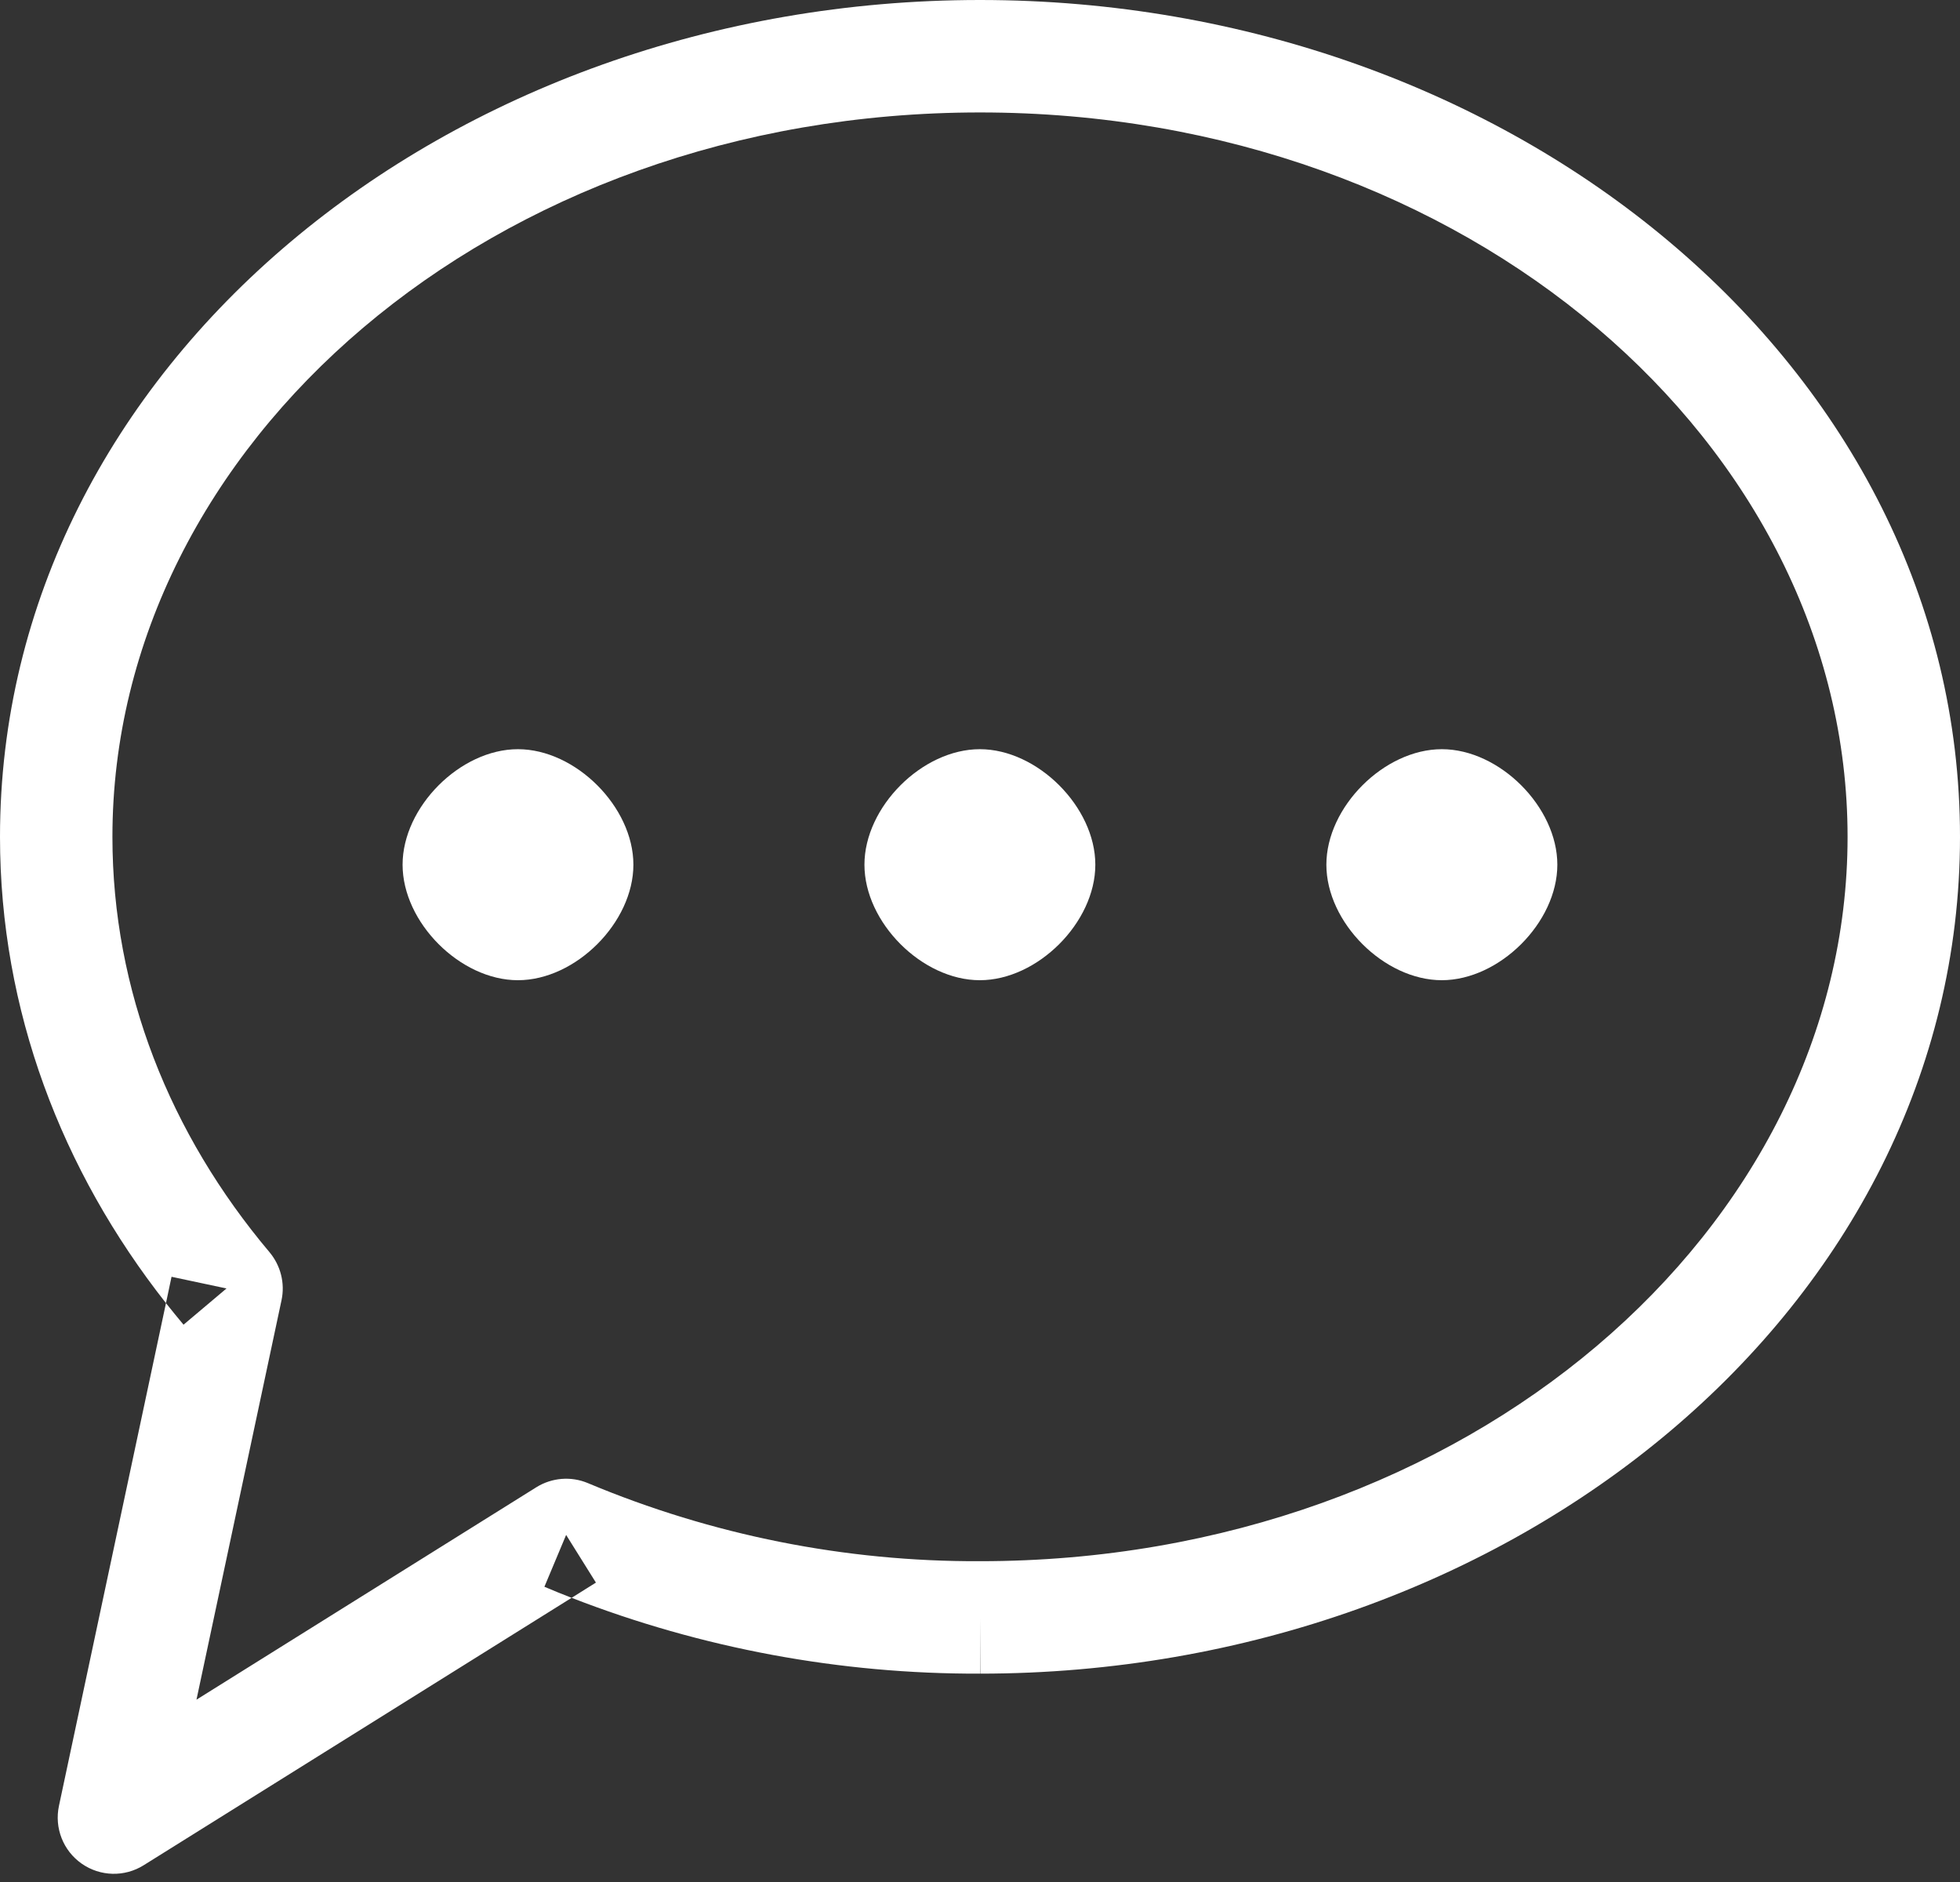
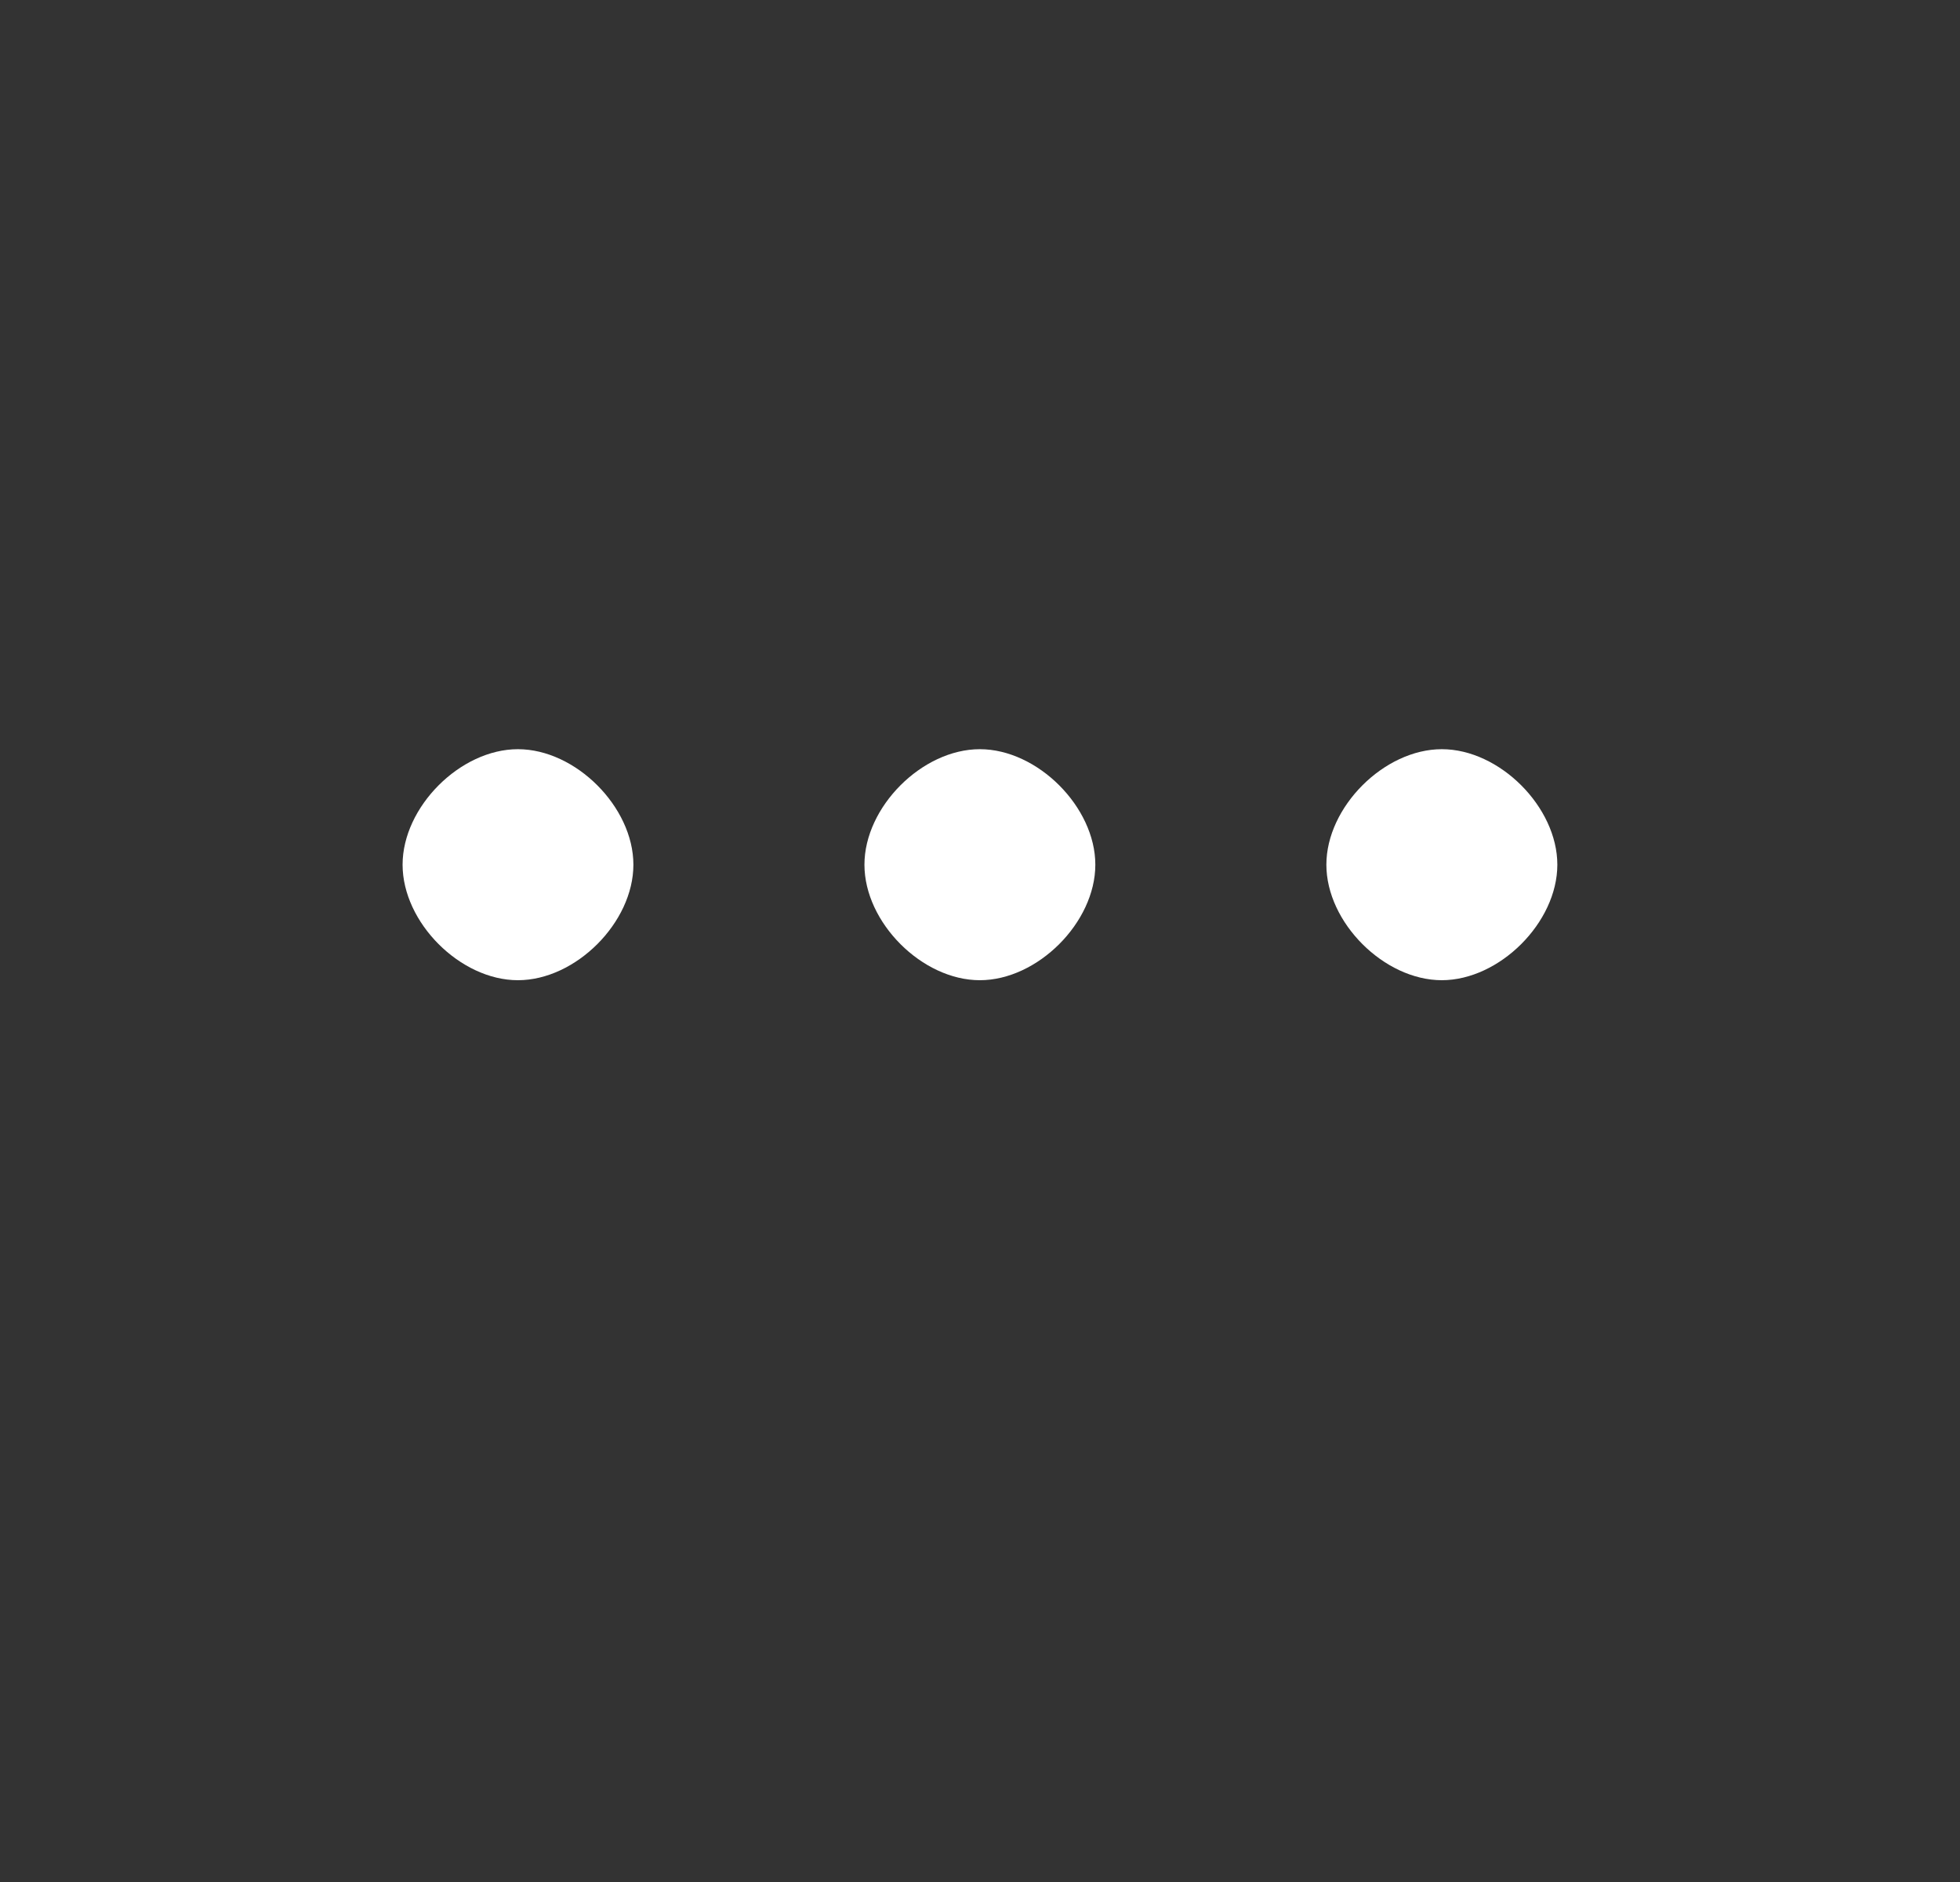
<svg xmlns="http://www.w3.org/2000/svg" width="25" height="24" viewBox="0 0 25 24" fill="none">
  <rect x="0" y="0" width="25" height="24" fill="#333333" stroke="none" />
-   <path fill-rule="evenodd" clip-rule="evenodd" d="M0 10.672C0 4.669 5.715 0 12.5 0C19.285 0 25 4.669 25 10.672C25 16.673 19.286 21.342 12.501 21.343C12.501 21.343 12.5 21.343 12.5 21.343V20.626L12.503 21.343C12.502 21.343 12.502 21.343 12.501 21.343C10.718 21.349 8.951 21.021 7.291 20.376L7.601 20.182L7.221 19.574L6.944 20.235C7.059 20.284 7.175 20.331 7.291 20.376L1.833 23.786C1.589 23.939 1.278 23.931 1.042 23.766C0.806 23.601 0.692 23.311 0.752 23.029L2.117 16.618C2.19 16.71 2.265 16.802 2.341 16.893L2.889 16.431L2.188 16.282L2.117 16.618C0.786 14.928 0 12.882 0 10.672ZM12.5 1.434C6.271 1.434 1.434 5.678 1.434 10.672C1.434 12.632 2.167 14.461 3.438 15.969C3.58 16.139 3.637 16.364 3.591 16.58L2.506 21.675L6.841 18.966C7.039 18.843 7.284 18.823 7.498 18.913C9.081 19.577 10.781 19.916 12.497 19.909L12.5 19.909C18.729 19.909 23.566 15.665 23.566 10.672C23.566 5.678 18.729 1.434 12.5 1.434Z" fill="white" />
  <path fill-rule="evenodd" clip-rule="evenodd" d="M12.498 12.5C13.234 12.5 13.971 11.764 13.971 11.027C13.971 10.291 13.234 9.554 12.498 9.554C11.761 9.554 11.026 10.291 11.026 11.027C11.026 11.764 11.761 12.5 12.498 12.5ZM6.606 12.5C7.343 12.5 8.079 11.764 8.079 11.027C8.079 10.291 7.343 9.554 6.606 9.554C5.87 9.554 5.135 10.291 5.135 11.027C5.135 11.764 5.87 12.5 6.606 12.5ZM18.389 12.5C19.126 12.5 19.864 11.764 19.864 11.027C19.864 10.291 19.127 9.554 18.391 9.554C17.654 9.554 16.918 10.291 16.918 11.027C16.918 11.764 17.654 12.5 18.391 12.5H18.389Z" fill="white" />
</svg>